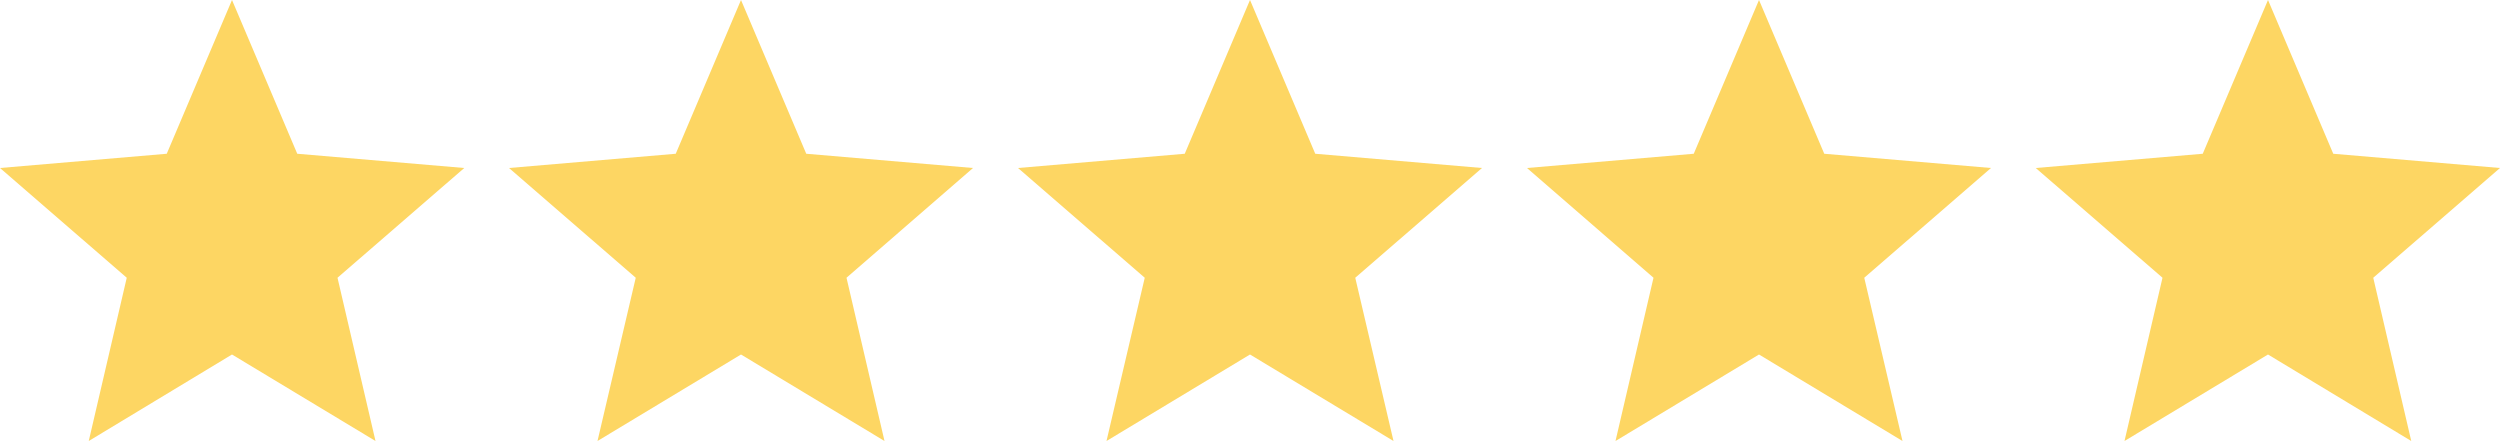
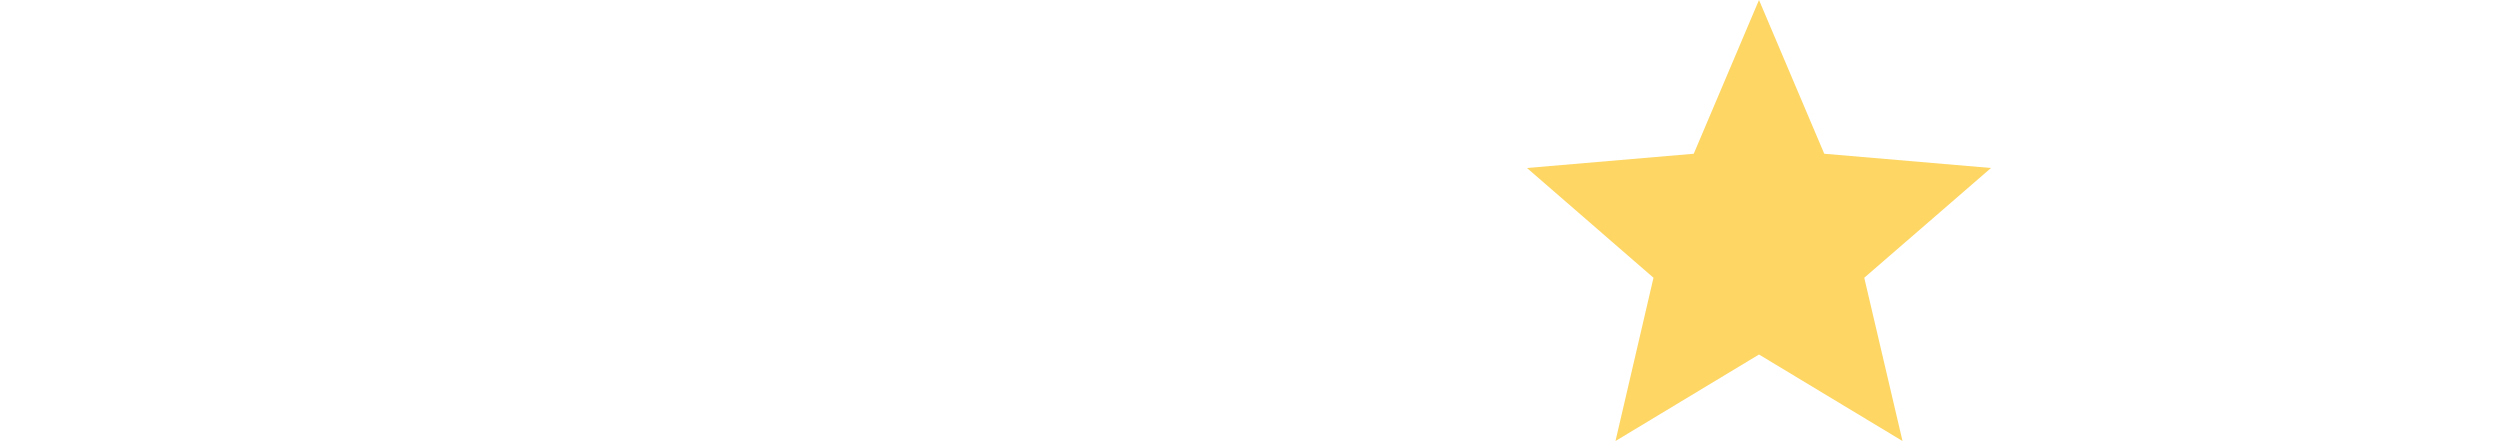
<svg xmlns="http://www.w3.org/2000/svg" id="a" viewBox="0 0 100 17.64">
-   <polygon points="9.28 14.18 15.02 17.64 13.5 11.11 18.57 6.72 11.89 6.15 9.28 0 6.67 6.15 0 6.72 5.07 11.11 3.55 17.64 9.28 14.18" style="fill:#fdd663;" />
-   <polygon points="29.64 14.18 35.38 17.64 33.86 11.11 38.92 6.72 32.25 6.15 29.64 0 27.03 6.15 20.36 6.72 25.43 11.11 23.9 17.64 29.64 14.18" style="fill:#fdd663;" />
-   <polygon points="50 14.18 55.74 17.64 54.21 11.11 59.28 6.72 52.61 6.15 50 0 47.39 6.15 40.72 6.72 45.79 11.11 44.26 17.64 50 14.18" style="fill:#fdd663;" />
  <polygon points="70.36 14.18 76.1 17.64 74.57 11.11 79.64 6.72 72.97 6.15 70.36 0 67.75 6.15 61.08 6.72 66.14 11.11 64.62 17.64 70.36 14.18" style="fill:#fdd663;" />
-   <polygon points="90.72 14.18 96.45 17.64 94.93 11.11 100 6.72 93.33 6.15 90.72 0 88.11 6.15 81.43 6.72 86.5 11.11 84.98 17.64 90.72 14.18" style="fill:#fdd663;" />
</svg>